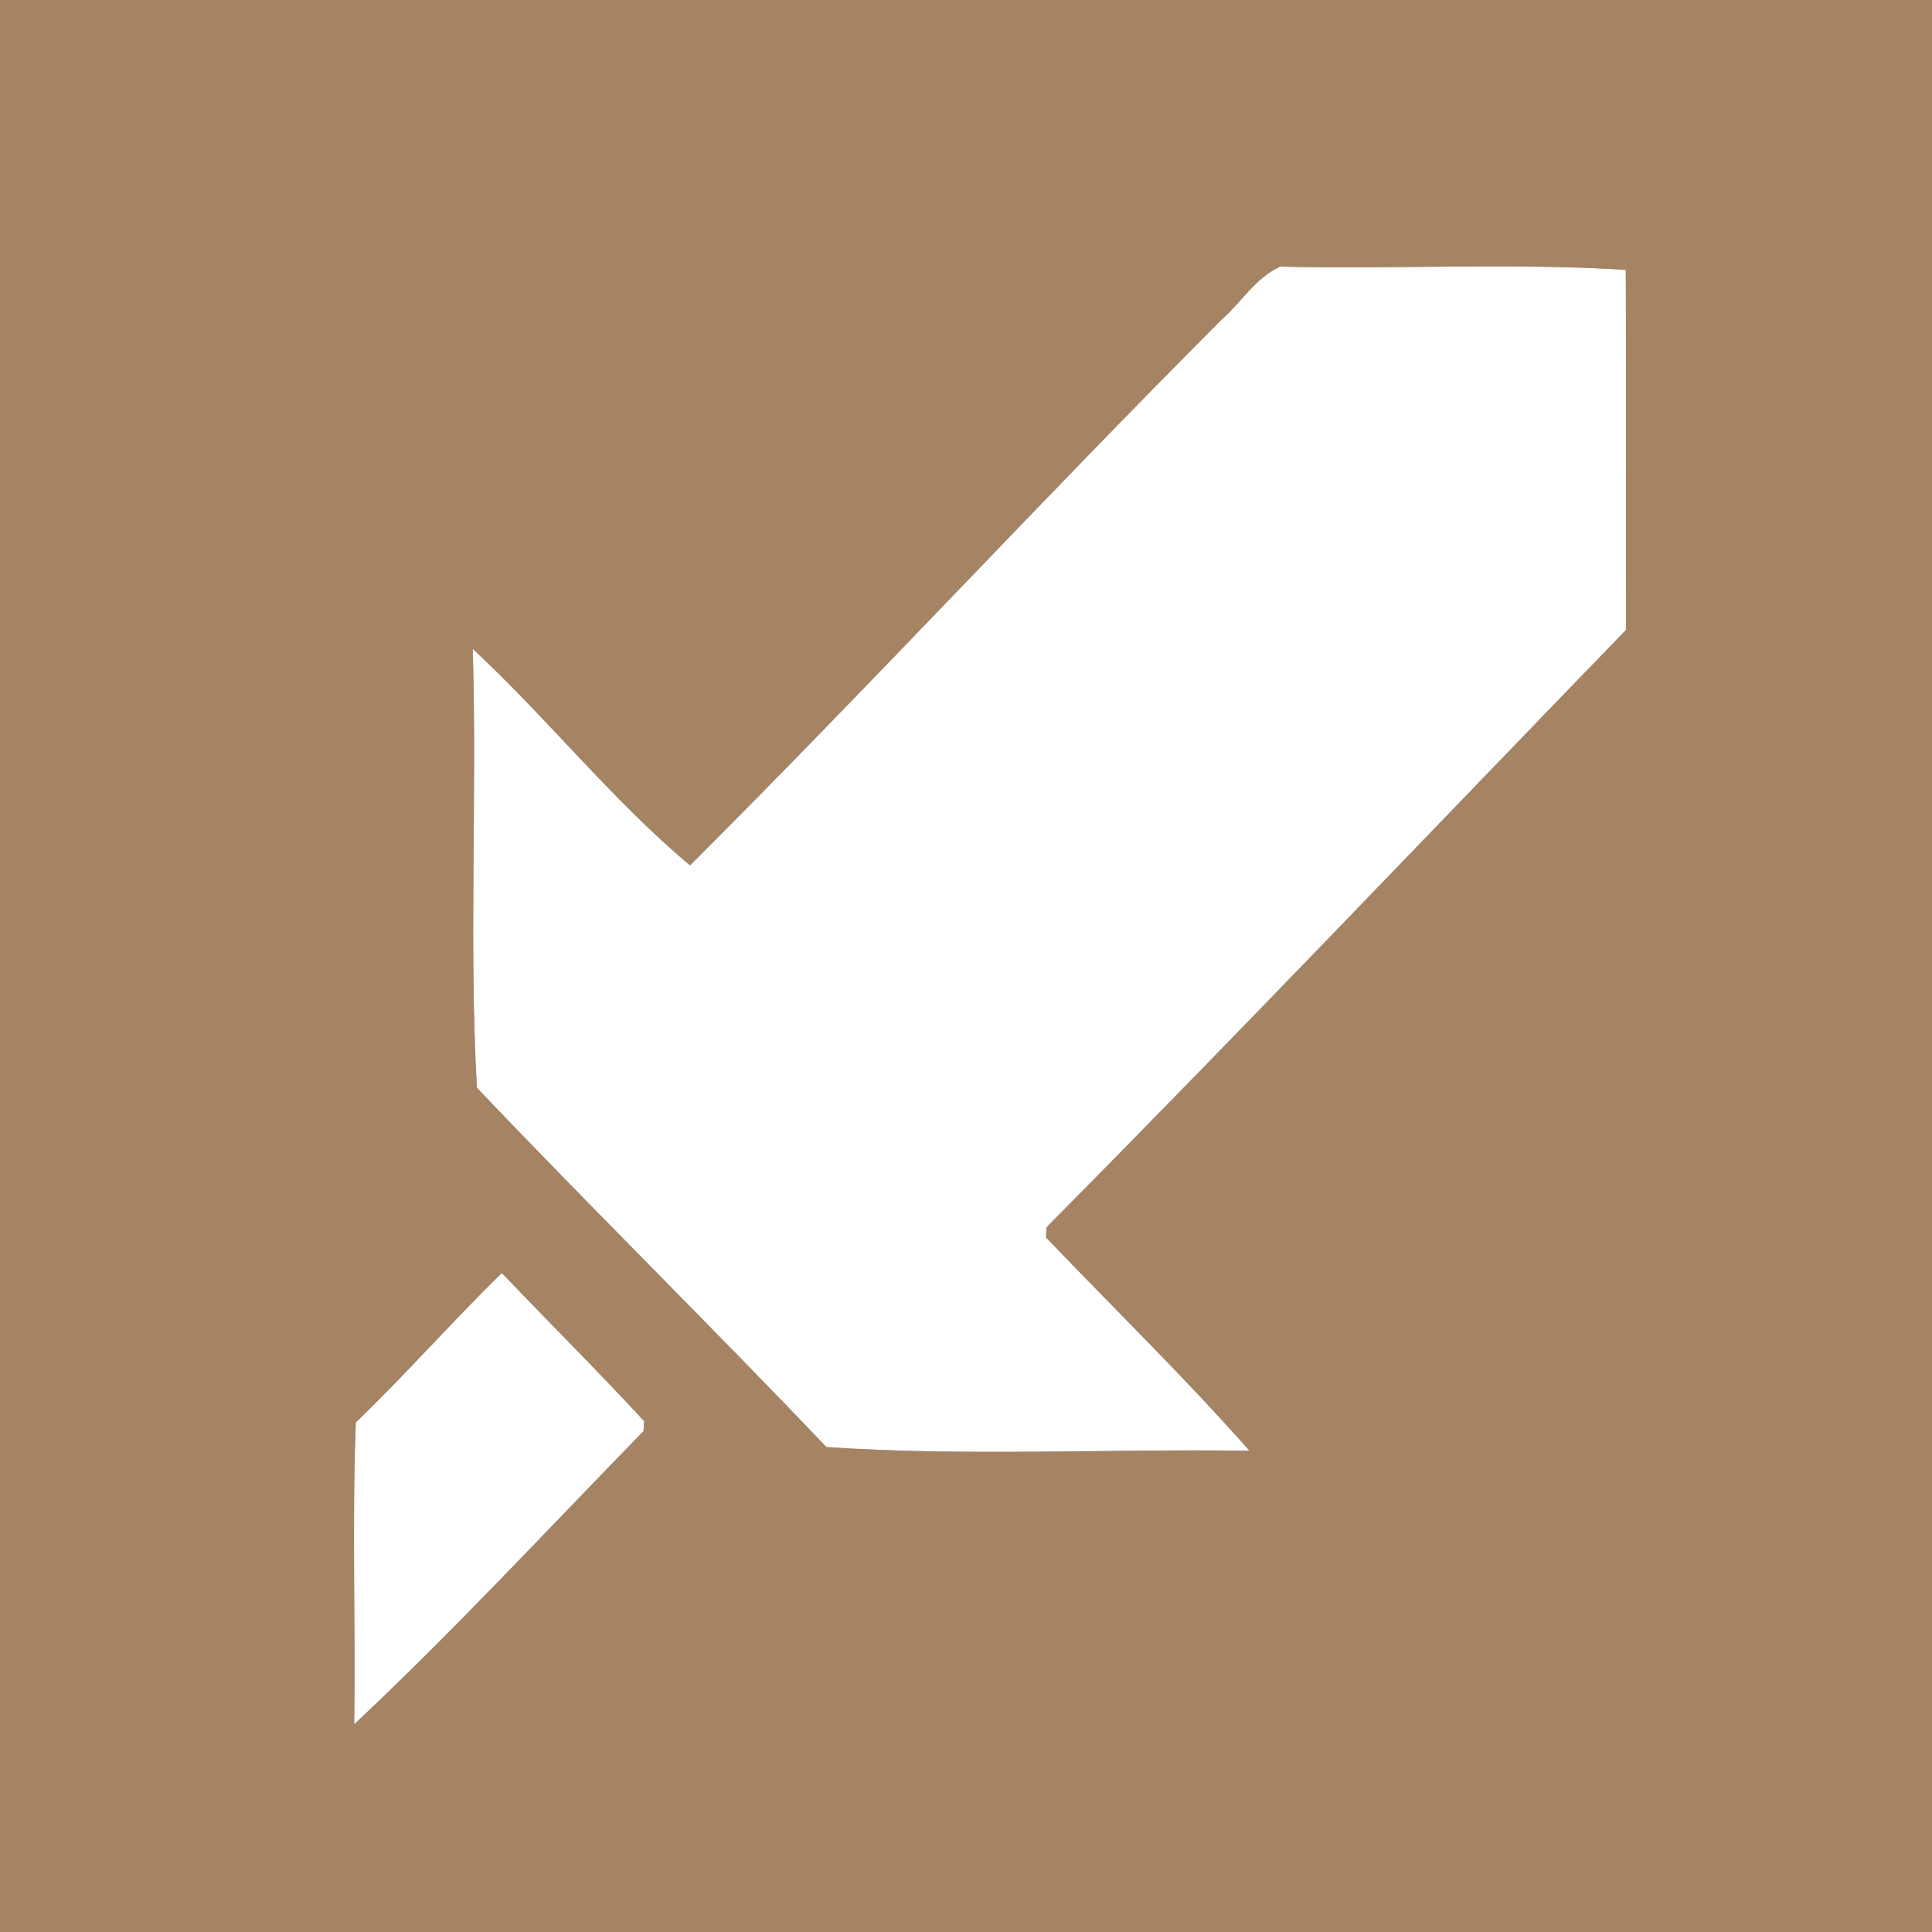
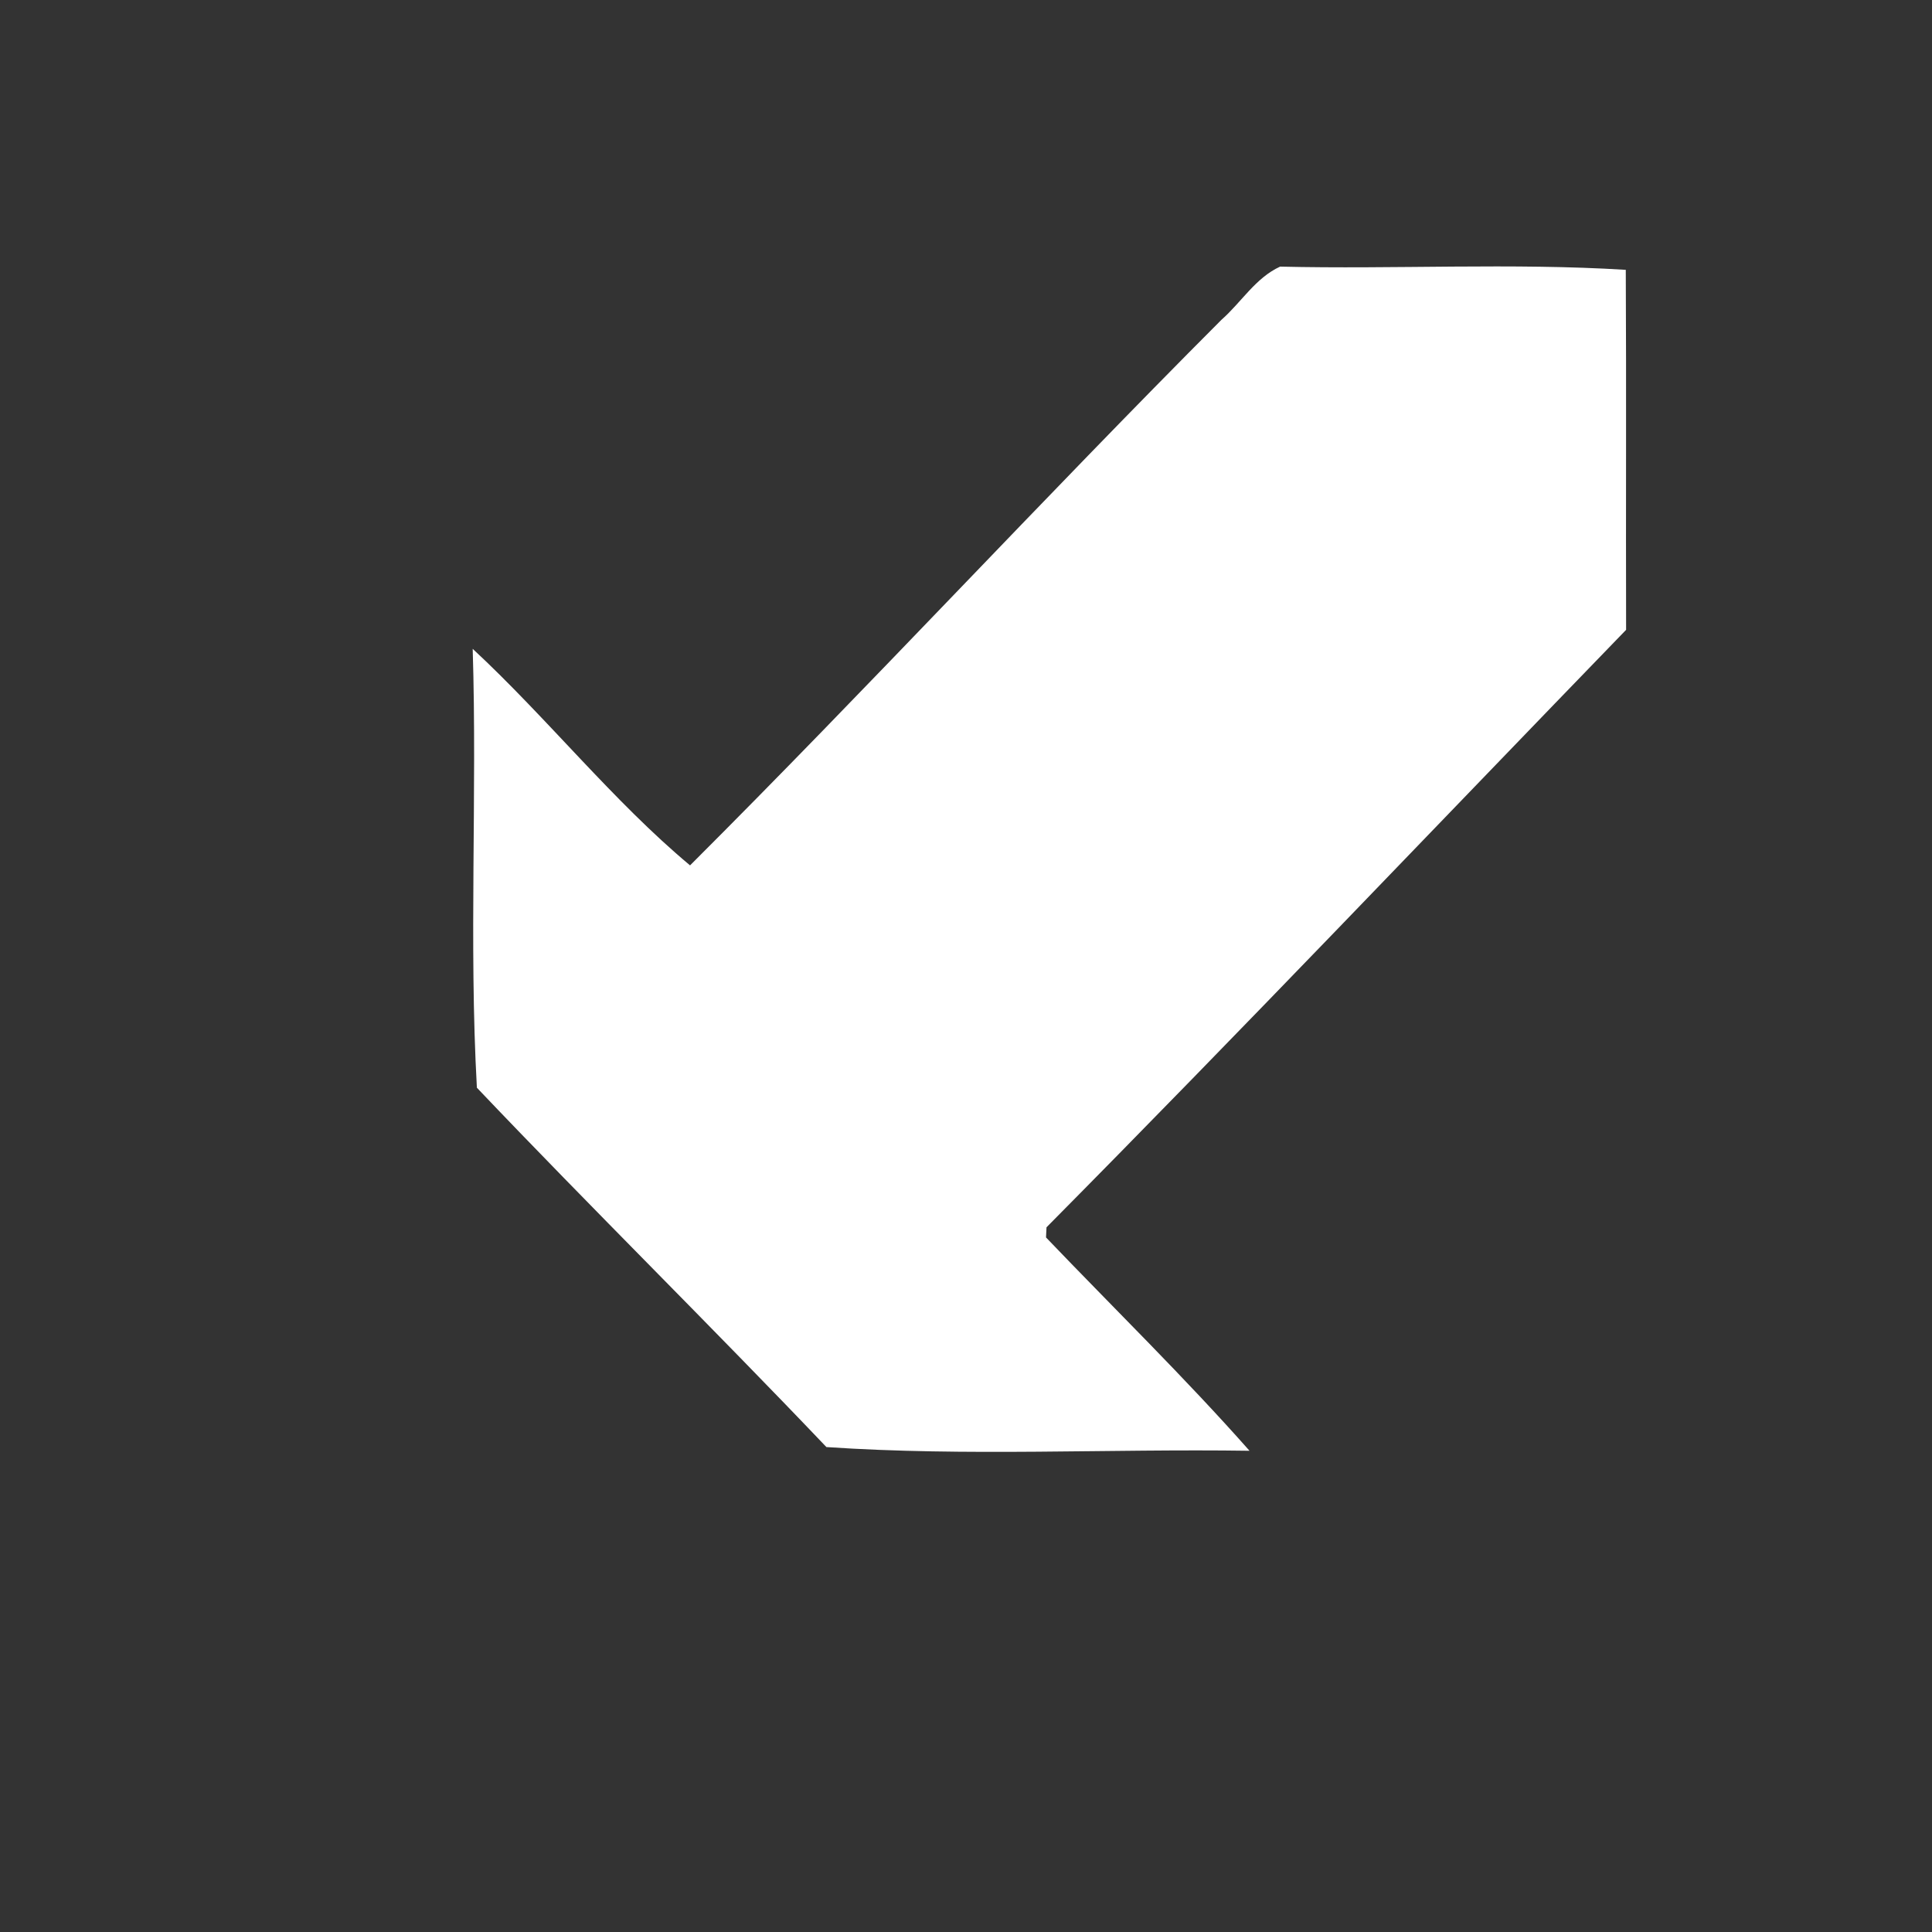
<svg xmlns="http://www.w3.org/2000/svg" width="120pt" height="120pt" viewBox="0 0 120 120" version="1.1">
  <rect x="0" y="0" width="120" height="120" fill="#333333" stroke="none" />
  <g id="#a68363ff">
-     <path fill="#a68363" opacity="1.00" d=" M 0.00 0.00 L 120.00 0.00 L 120.00 120.00 L 0.00 120.00 L 0.00 0.00 M 79.51 16.56 C 77.98 17.26 77.10 18.78 75.87 19.86 C 64.73 31.02 54.02 42.61 42.86 53.75 C 38.09 49.77 34.00 44.61 29.36 40.30 C 29.64 49.38 29.12 58.52 29.62 67.56 C 36.77 75.08 44.17 82.36 51.33 89.88 C 60.03 90.47 68.86 89.98 77.61 90.11 C 73.57 85.54 69.19 81.27 64.97 76.86 L 65.00 76.23 C 77.13 63.99 89.04 51.47 101.00 39.12 C 100.98 31.66 101.02 24.21 100.98 16.76 C 93.91 16.32 86.65 16.73 79.51 16.56 M 22.10 88.35 C 21.86 94.58 22.09 100.85 22.00 107.10 C 28.17 101.31 34.02 94.99 39.97 88.89 L 40.01 88.27 C 37.12 85.14 34.11 82.15 31.17 79.07 C 28.07 82.09 25.22 85.35 22.10 88.35 Z" />
-   </g>
+     </g>
  <g id="#ffffffff">
    <path fill="#ffffff" opacity="1.00" d=" M 79.51 16.56 C 86.65 16.73 93.91 16.32 100.98 16.76 C 101.02 24.21 100.98 31.66 101.00 39.12 C 89.04 51.47 77.13 63.99 65.00 76.23 L 64.97 76.86 C 69.19 81.27 73.57 85.54 77.61 90.11 C 68.86 89.98 60.03 90.47 51.33 89.88 C 44.17 82.36 36.77 75.08 29.62 67.56 C 29.12 58.52 29.64 49.38 29.36 40.30 C 34.00 44.61 38.09 49.77 42.86 53.75 C 54.02 42.61 64.73 31.02 75.87 19.86 C 77.10 18.78 77.98 17.26 79.51 16.56 Z" />
-     <path fill="#ffffff" opacity="1.00" d=" M 22.10 88.35 C 25.22 85.35 28.07 82.09 31.17 79.07 C 34.11 82.15 37.12 85.14 40.01 88.27 L 39.97 88.89 C 34.02 94.99 28.17 101.31 22.00 107.10 C 22.09 100.85 21.86 94.58 22.10 88.35 Z" />
  </g>
</svg>